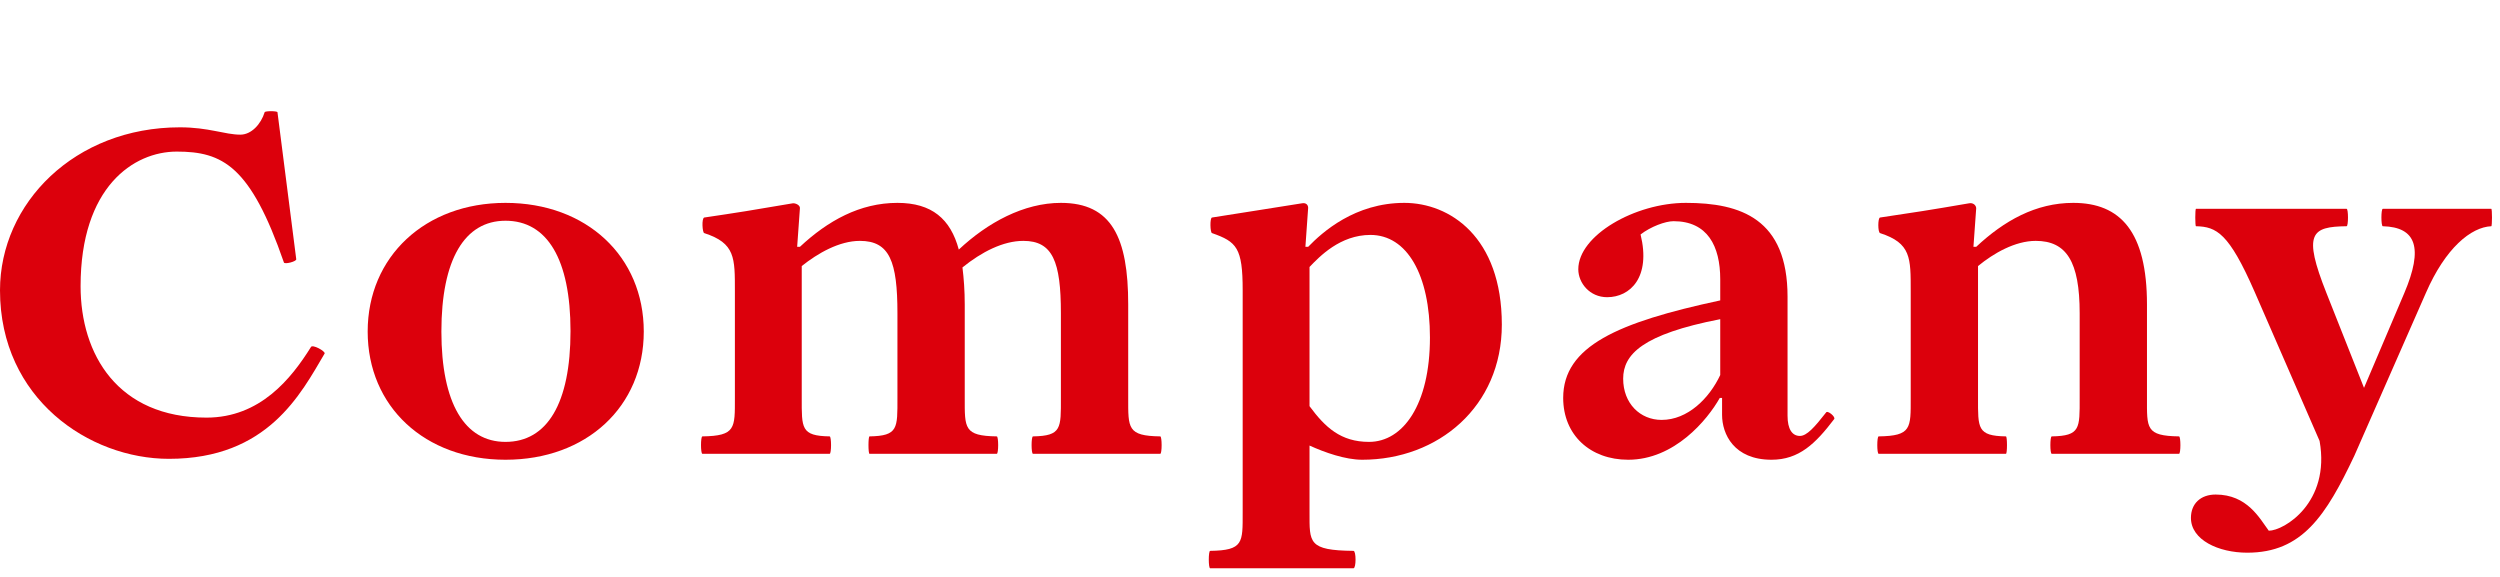
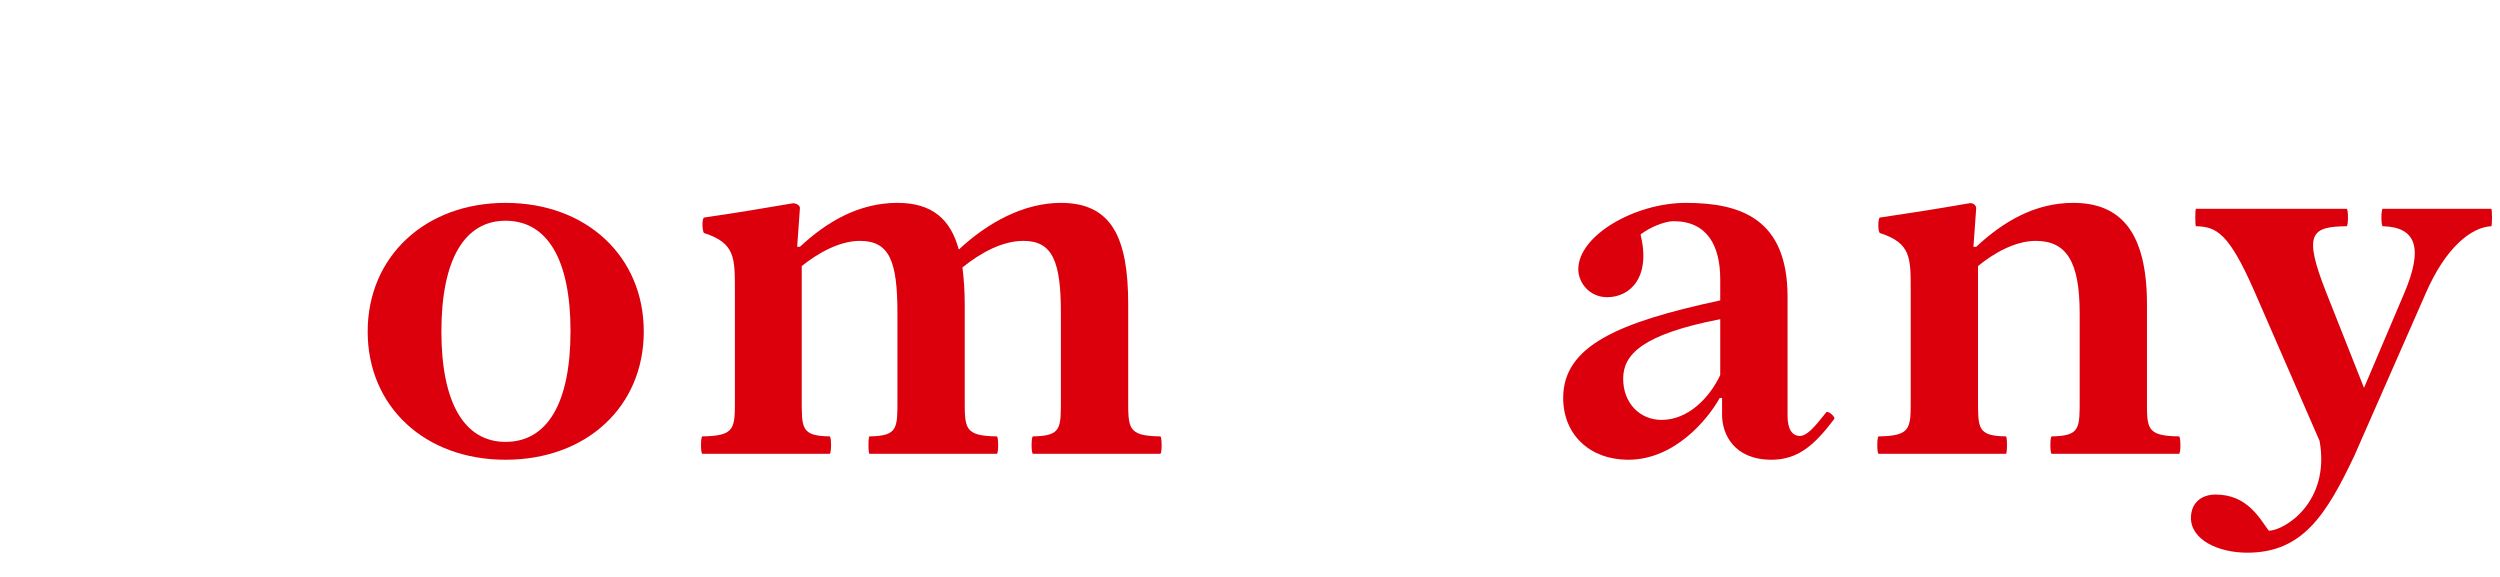
<svg xmlns="http://www.w3.org/2000/svg" width="100%" height="100%" viewBox="0 0 273 63" version="1.1" xml:space="preserve" style="fill-rule:evenodd;clip-rule:evenodd;stroke-linejoin:round;stroke-miterlimit:2;">
  <g transform="matrix(1,0,0,1,-733,-228)">
    <g id="アートボード15" transform="matrix(1,0,0,1,-0.279,-0.9)">
      <rect x="733.279" y="228.9" width="272.125" height="62.054" style="fill:none;" />
      <clipPath id="_clip1">
        <rect x="733.279" y="228.9" width="272.125" height="62.054" />
      </clipPath>
      <g clip-path="url(#_clip1)">
        <g>
          <g>
            <g transform="matrix(50,0,0,50,731.029,278.454)">
-               <path d="M0.414,0.011C0.63,0.011 0.702,-0.131 0.754,-0.219C0.756,-0.224 0.727,-0.24 0.724,-0.233C0.681,-0.164 0.613,-0.079 0.496,-0.079C0.302,-0.079 0.221,-0.217 0.221,-0.366C0.221,-0.583 0.337,-0.66 0.431,-0.66C0.531,-0.66 0.592,-0.629 0.665,-0.418C0.666,-0.413 0.693,-0.42 0.692,-0.425L0.651,-0.746C0.65,-0.749 0.624,-0.749 0.623,-0.746C0.615,-0.72 0.594,-0.697 0.57,-0.697C0.536,-0.697 0.501,-0.713 0.438,-0.713C0.208,-0.713 0.045,-0.547 0.045,-0.357C0.045,-0.12 0.24,0.011 0.414,0.011Z" style="fill:rgb(220,0,12);fill-rule:nonzero;" />
-             </g>
+               </g>
            <g transform="matrix(50,0,0,50,771.529,278.454)">
              <path d="M0.339,0.013C0.516,0.013 0.641,-0.103 0.641,-0.267C0.641,-0.431 0.516,-0.548 0.339,-0.548C0.164,-0.548 0.038,-0.431 0.038,-0.267C0.038,-0.103 0.163,0.013 0.339,0.013ZM0.339,-0.026C0.25,-0.026 0.199,-0.11 0.199,-0.267C0.199,-0.425 0.25,-0.509 0.339,-0.509C0.43,-0.509 0.481,-0.425 0.481,-0.268C0.481,-0.11 0.43,-0.026 0.339,-0.026Z" style="fill:rgb(220,0,12);fill-rule:nonzero;" />
            </g>
            <g transform="matrix(50,0,0,50,808.029,278.454)">
              <path d="M1.039,-0.038C0.967,-0.039 0.969,-0.056 0.969,-0.122L0.969,-0.326C0.969,-0.472 0.933,-0.548 0.822,-0.548C0.741,-0.548 0.662,-0.505 0.599,-0.446C0.581,-0.513 0.54,-0.548 0.465,-0.548C0.383,-0.548 0.313,-0.509 0.252,-0.452L0.246,-0.452L0.252,-0.536C0.253,-0.543 0.242,-0.548 0.236,-0.547C0.155,-0.533 0.111,-0.526 0.043,-0.516C0.037,-0.514 0.039,-0.483 0.043,-0.482C0.111,-0.46 0.11,-0.428 0.11,-0.355L0.11,-0.122C0.11,-0.056 0.112,-0.039 0.039,-0.038C0.035,-0.038 0.035,-0 0.039,-0L0.317,-0C0.321,-0 0.321,-0.038 0.317,-0.038C0.254,-0.039 0.256,-0.056 0.256,-0.122L0.256,-0.41C0.291,-0.438 0.338,-0.465 0.383,-0.465C0.448,-0.465 0.465,-0.42 0.465,-0.307L0.465,-0.122C0.465,-0.056 0.467,-0.039 0.404,-0.038C0.401,-0.038 0.401,-0 0.404,-0L0.682,-0C0.686,-0 0.686,-0.038 0.682,-0.038C0.61,-0.039 0.612,-0.056 0.612,-0.122L0.612,-0.326C0.612,-0.356 0.61,-0.383 0.607,-0.407C0.649,-0.441 0.696,-0.465 0.74,-0.465C0.804,-0.465 0.822,-0.42 0.822,-0.307L0.822,-0.122C0.822,-0.056 0.824,-0.039 0.761,-0.038C0.757,-0.038 0.757,-0 0.761,-0L1.039,-0C1.043,-0 1.043,-0.038 1.039,-0.038Z" style="fill:rgb(220,0,12);fill-rule:nonzero;" />
            </g>
            <g transform="matrix(50,0,0,50,864.079,278.454)">
-               <path d="M0.451,-0.548C0.343,-0.548 0.272,-0.484 0.241,-0.452L0.235,-0.452L0.241,-0.537C0.241,-0.543 0.237,-0.549 0.227,-0.547C0.162,-0.537 0.097,-0.526 0.031,-0.516C0.026,-0.515 0.027,-0.483 0.031,-0.482C0.085,-0.463 0.098,-0.45 0.098,-0.357L0.098,0.128C0.098,0.194 0.1,0.211 0.027,0.212C0.023,0.212 0.023,0.25 0.027,0.25L0.34,0.25C0.346,0.25 0.346,0.212 0.34,0.212C0.241,0.211 0.244,0.194 0.244,0.128L0.244,-0.018C0.277,-0.003 0.322,0.013 0.359,0.013C0.525,0.013 0.664,-0.103 0.664,-0.282C0.664,-0.474 0.55,-0.548 0.451,-0.548ZM0.377,-0.478C0.457,-0.478 0.507,-0.391 0.507,-0.254C0.507,-0.107 0.448,-0.026 0.374,-0.026C0.312,-0.026 0.278,-0.058 0.244,-0.104L0.244,-0.408C0.266,-0.431 0.311,-0.478 0.377,-0.478Z" style="fill:rgb(220,0,12);fill-rule:nonzero;" />
-             </g>
+               </g>
            <g transform="matrix(50,0,0,50,901.679,278.454)">
              <path d="M0.188,0.013C0.289,0.013 0.361,-0.074 0.388,-0.122L0.393,-0.122L0.393,-0.085C0.393,-0.043 0.419,0.013 0.501,0.013C0.561,0.013 0.597,-0.022 0.638,-0.076C0.641,-0.081 0.623,-0.096 0.62,-0.09C0.595,-0.058 0.578,-0.039 0.563,-0.039C0.546,-0.039 0.536,-0.054 0.536,-0.083L0.536,-0.343C0.536,-0.513 0.434,-0.548 0.314,-0.548C0.203,-0.548 0.079,-0.477 0.079,-0.403C0.079,-0.373 0.104,-0.342 0.142,-0.342C0.192,-0.342 0.238,-0.385 0.215,-0.479C0.237,-0.496 0.269,-0.508 0.287,-0.508C0.361,-0.508 0.389,-0.454 0.389,-0.381L0.389,-0.335C0.165,-0.287 0.046,-0.235 0.046,-0.122C0.046,-0.041 0.105,0.013 0.188,0.013ZM0.261,-0.074C0.214,-0.074 0.177,-0.11 0.177,-0.164C0.177,-0.217 0.219,-0.261 0.389,-0.294L0.389,-0.172C0.365,-0.121 0.318,-0.074 0.261,-0.074Z" style="fill:rgb(220,0,12);fill-rule:nonzero;" />
            </g>
            <g transform="matrix(50,0,0,50,936.479,278.454)">
              <path d="M0.039,-0L0.317,-0C0.32,-0 0.32,-0.038 0.317,-0.038C0.254,-0.039 0.256,-0.056 0.256,-0.122L0.256,-0.41C0.29,-0.438 0.337,-0.465 0.382,-0.465C0.449,-0.465 0.478,-0.42 0.478,-0.307L0.478,-0.122C0.478,-0.056 0.48,-0.039 0.417,-0.038C0.413,-0.038 0.413,-0 0.417,-0L0.695,-0C0.699,-0 0.699,-0.038 0.695,-0.038C0.622,-0.039 0.625,-0.056 0.625,-0.122L0.625,-0.326C0.625,-0.485 0.567,-0.548 0.464,-0.548C0.382,-0.548 0.313,-0.509 0.252,-0.452L0.246,-0.452L0.252,-0.536C0.252,-0.543 0.245,-0.549 0.236,-0.547C0.155,-0.533 0.11,-0.526 0.042,-0.516C0.037,-0.515 0.037,-0.484 0.042,-0.482C0.11,-0.46 0.109,-0.428 0.109,-0.355L0.109,-0.122C0.109,-0.056 0.111,-0.039 0.039,-0.038C0.035,-0.038 0.035,-0 0.039,-0Z" style="fill:rgb(220,0,12);fill-rule:nonzero;" />
            </g>
            <g transform="matrix(50,0,0,50,972.929,278.454)">
              <path d="M0.648,-0.535L0.411,-0.535C0.407,-0.535 0.407,-0.497 0.411,-0.497C0.484,-0.495 0.5,-0.45 0.458,-0.351L0.37,-0.144L0.288,-0.351C0.236,-0.482 0.255,-0.496 0.332,-0.497C0.336,-0.497 0.336,-0.535 0.332,-0.535L0.003,-0.535C0.001,-0.535 0.001,-0.497 0.003,-0.497C0.048,-0.496 0.075,-0.482 0.131,-0.354L0.273,-0.028C0.297,0.107 0.195,0.168 0.162,0.168C0.142,0.141 0.115,0.089 0.046,0.089C0.013,0.089 -0.008,0.109 -0.008,0.14C-0.008,0.188 0.052,0.216 0.115,0.216C0.235,0.216 0.287,0.135 0.349,0.004L0.505,-0.351C0.548,-0.45 0.604,-0.495 0.648,-0.497C0.65,-0.497 0.65,-0.535 0.648,-0.535Z" style="fill:rgb(220,0,12);fill-rule:nonzero;" />
            </g>
          </g>
        </g>
      </g>
    </g>
  </g>
</svg>